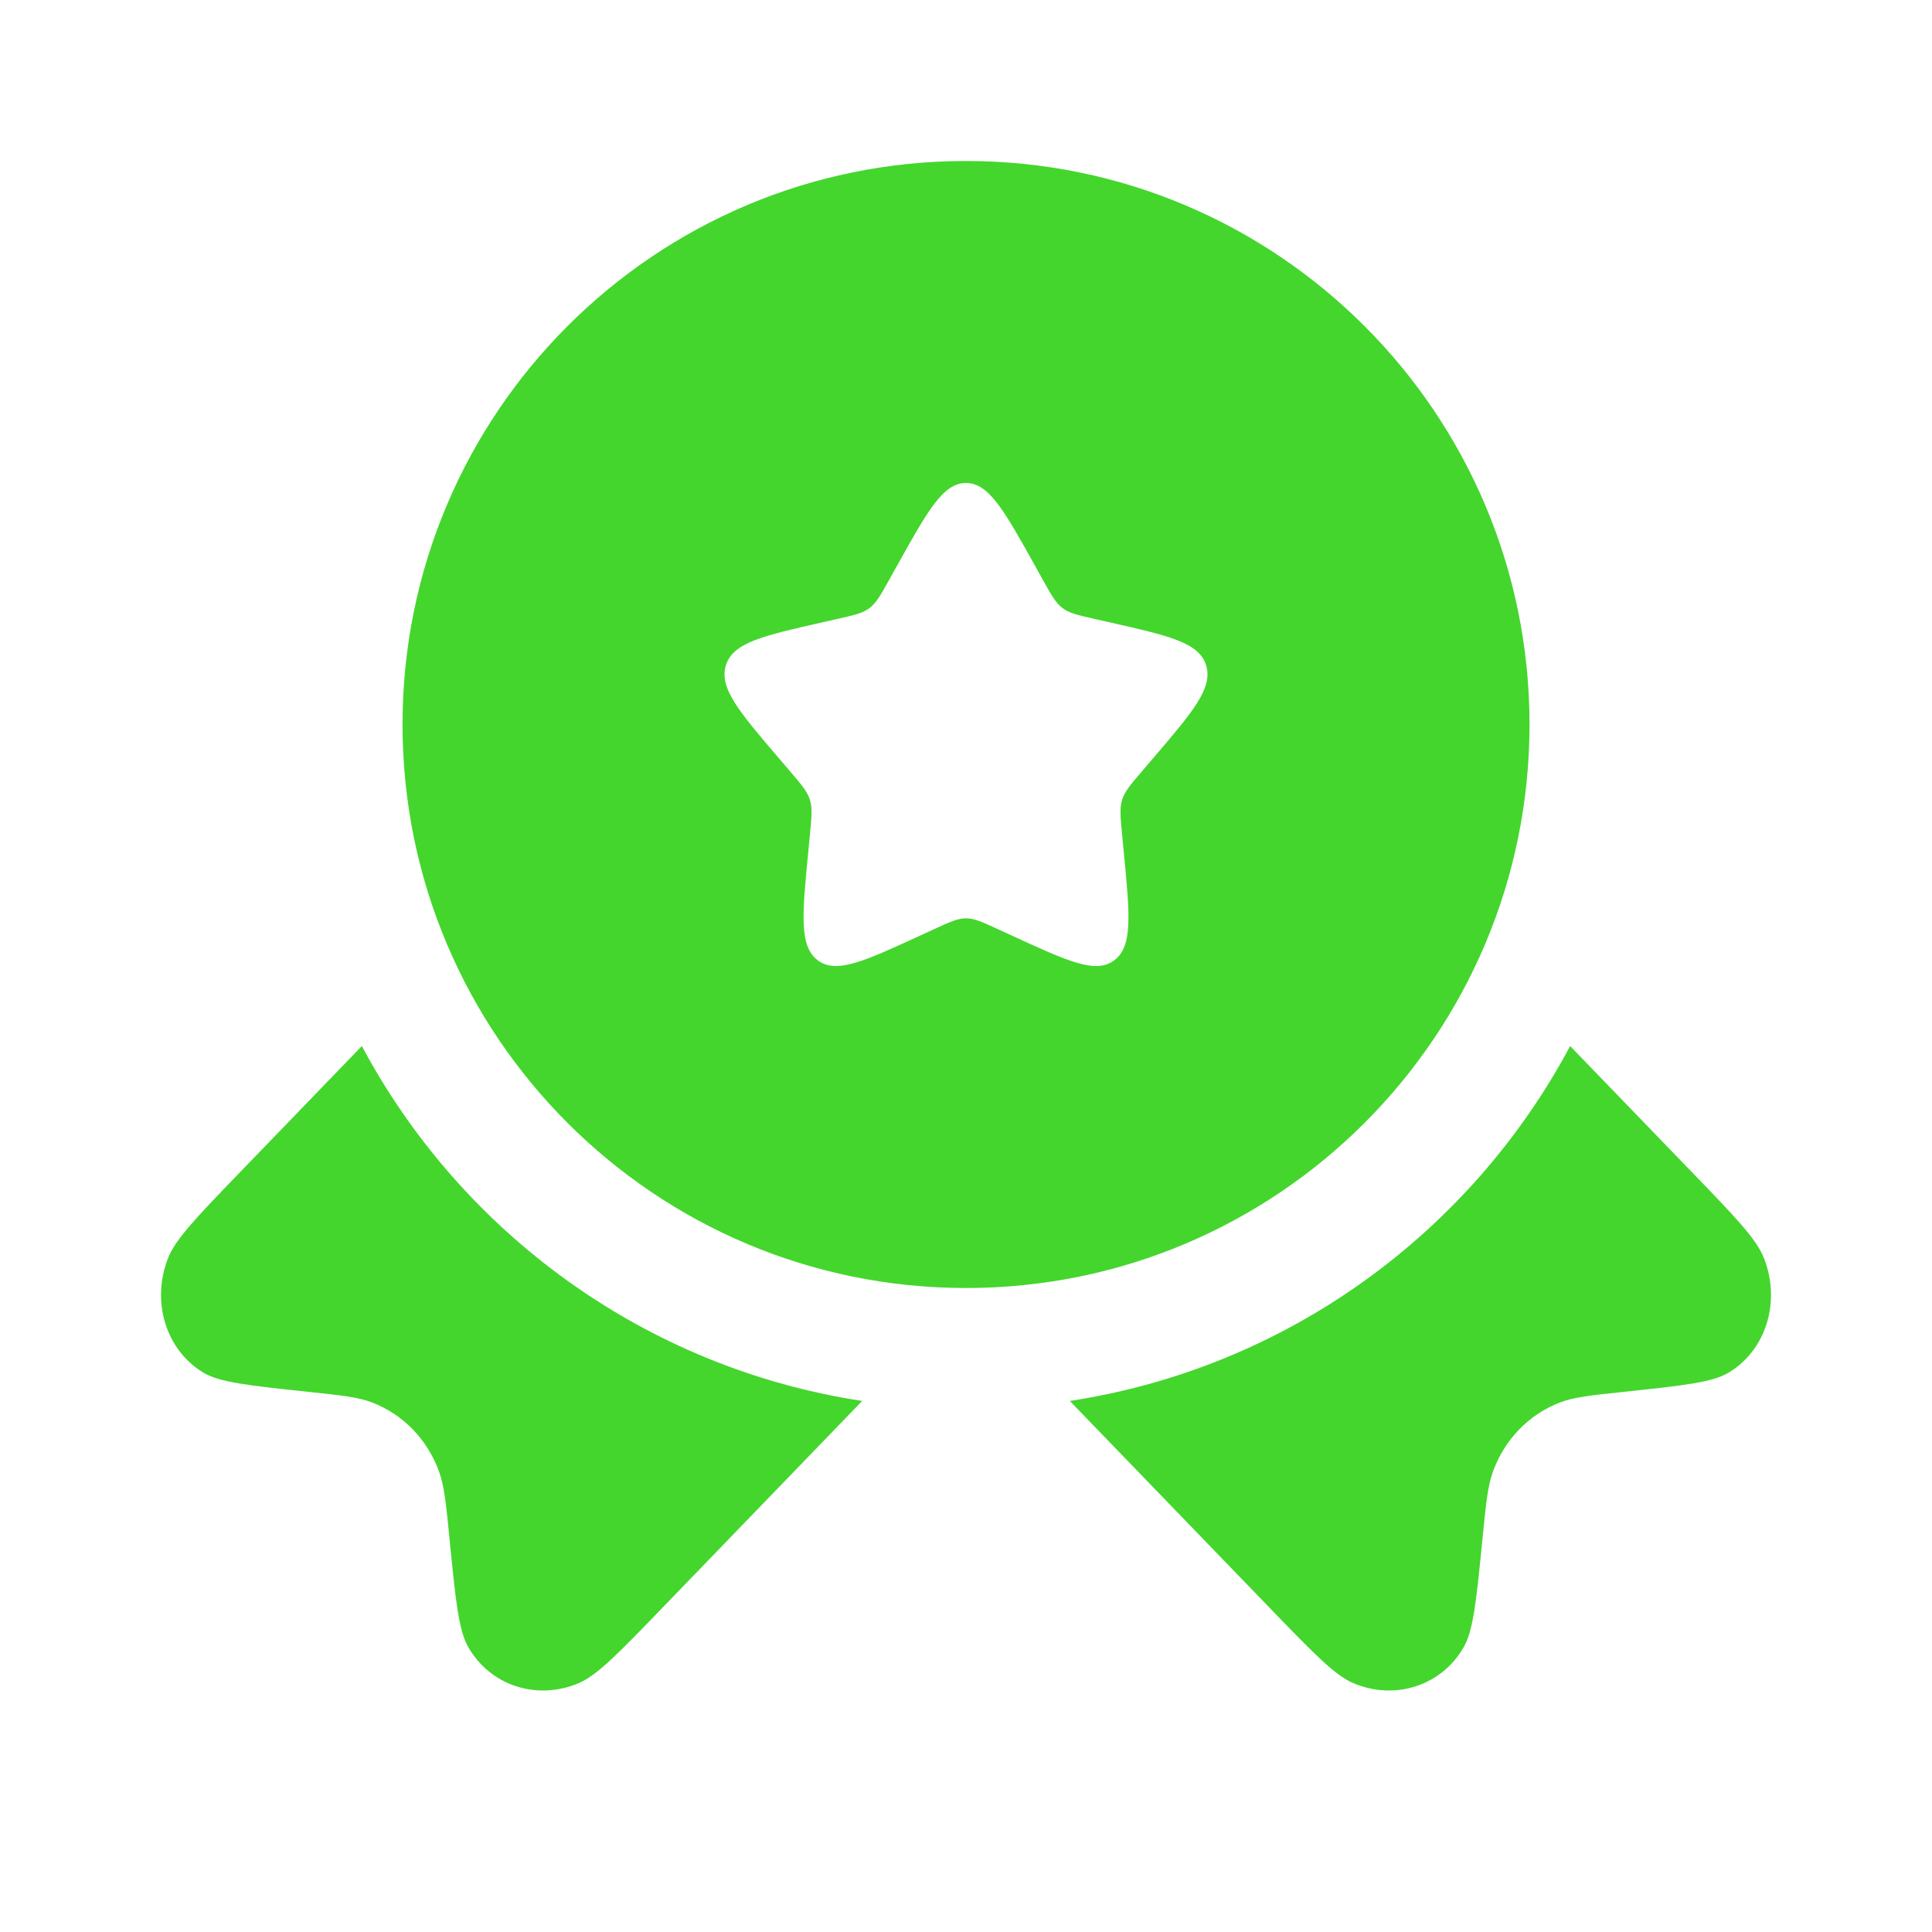
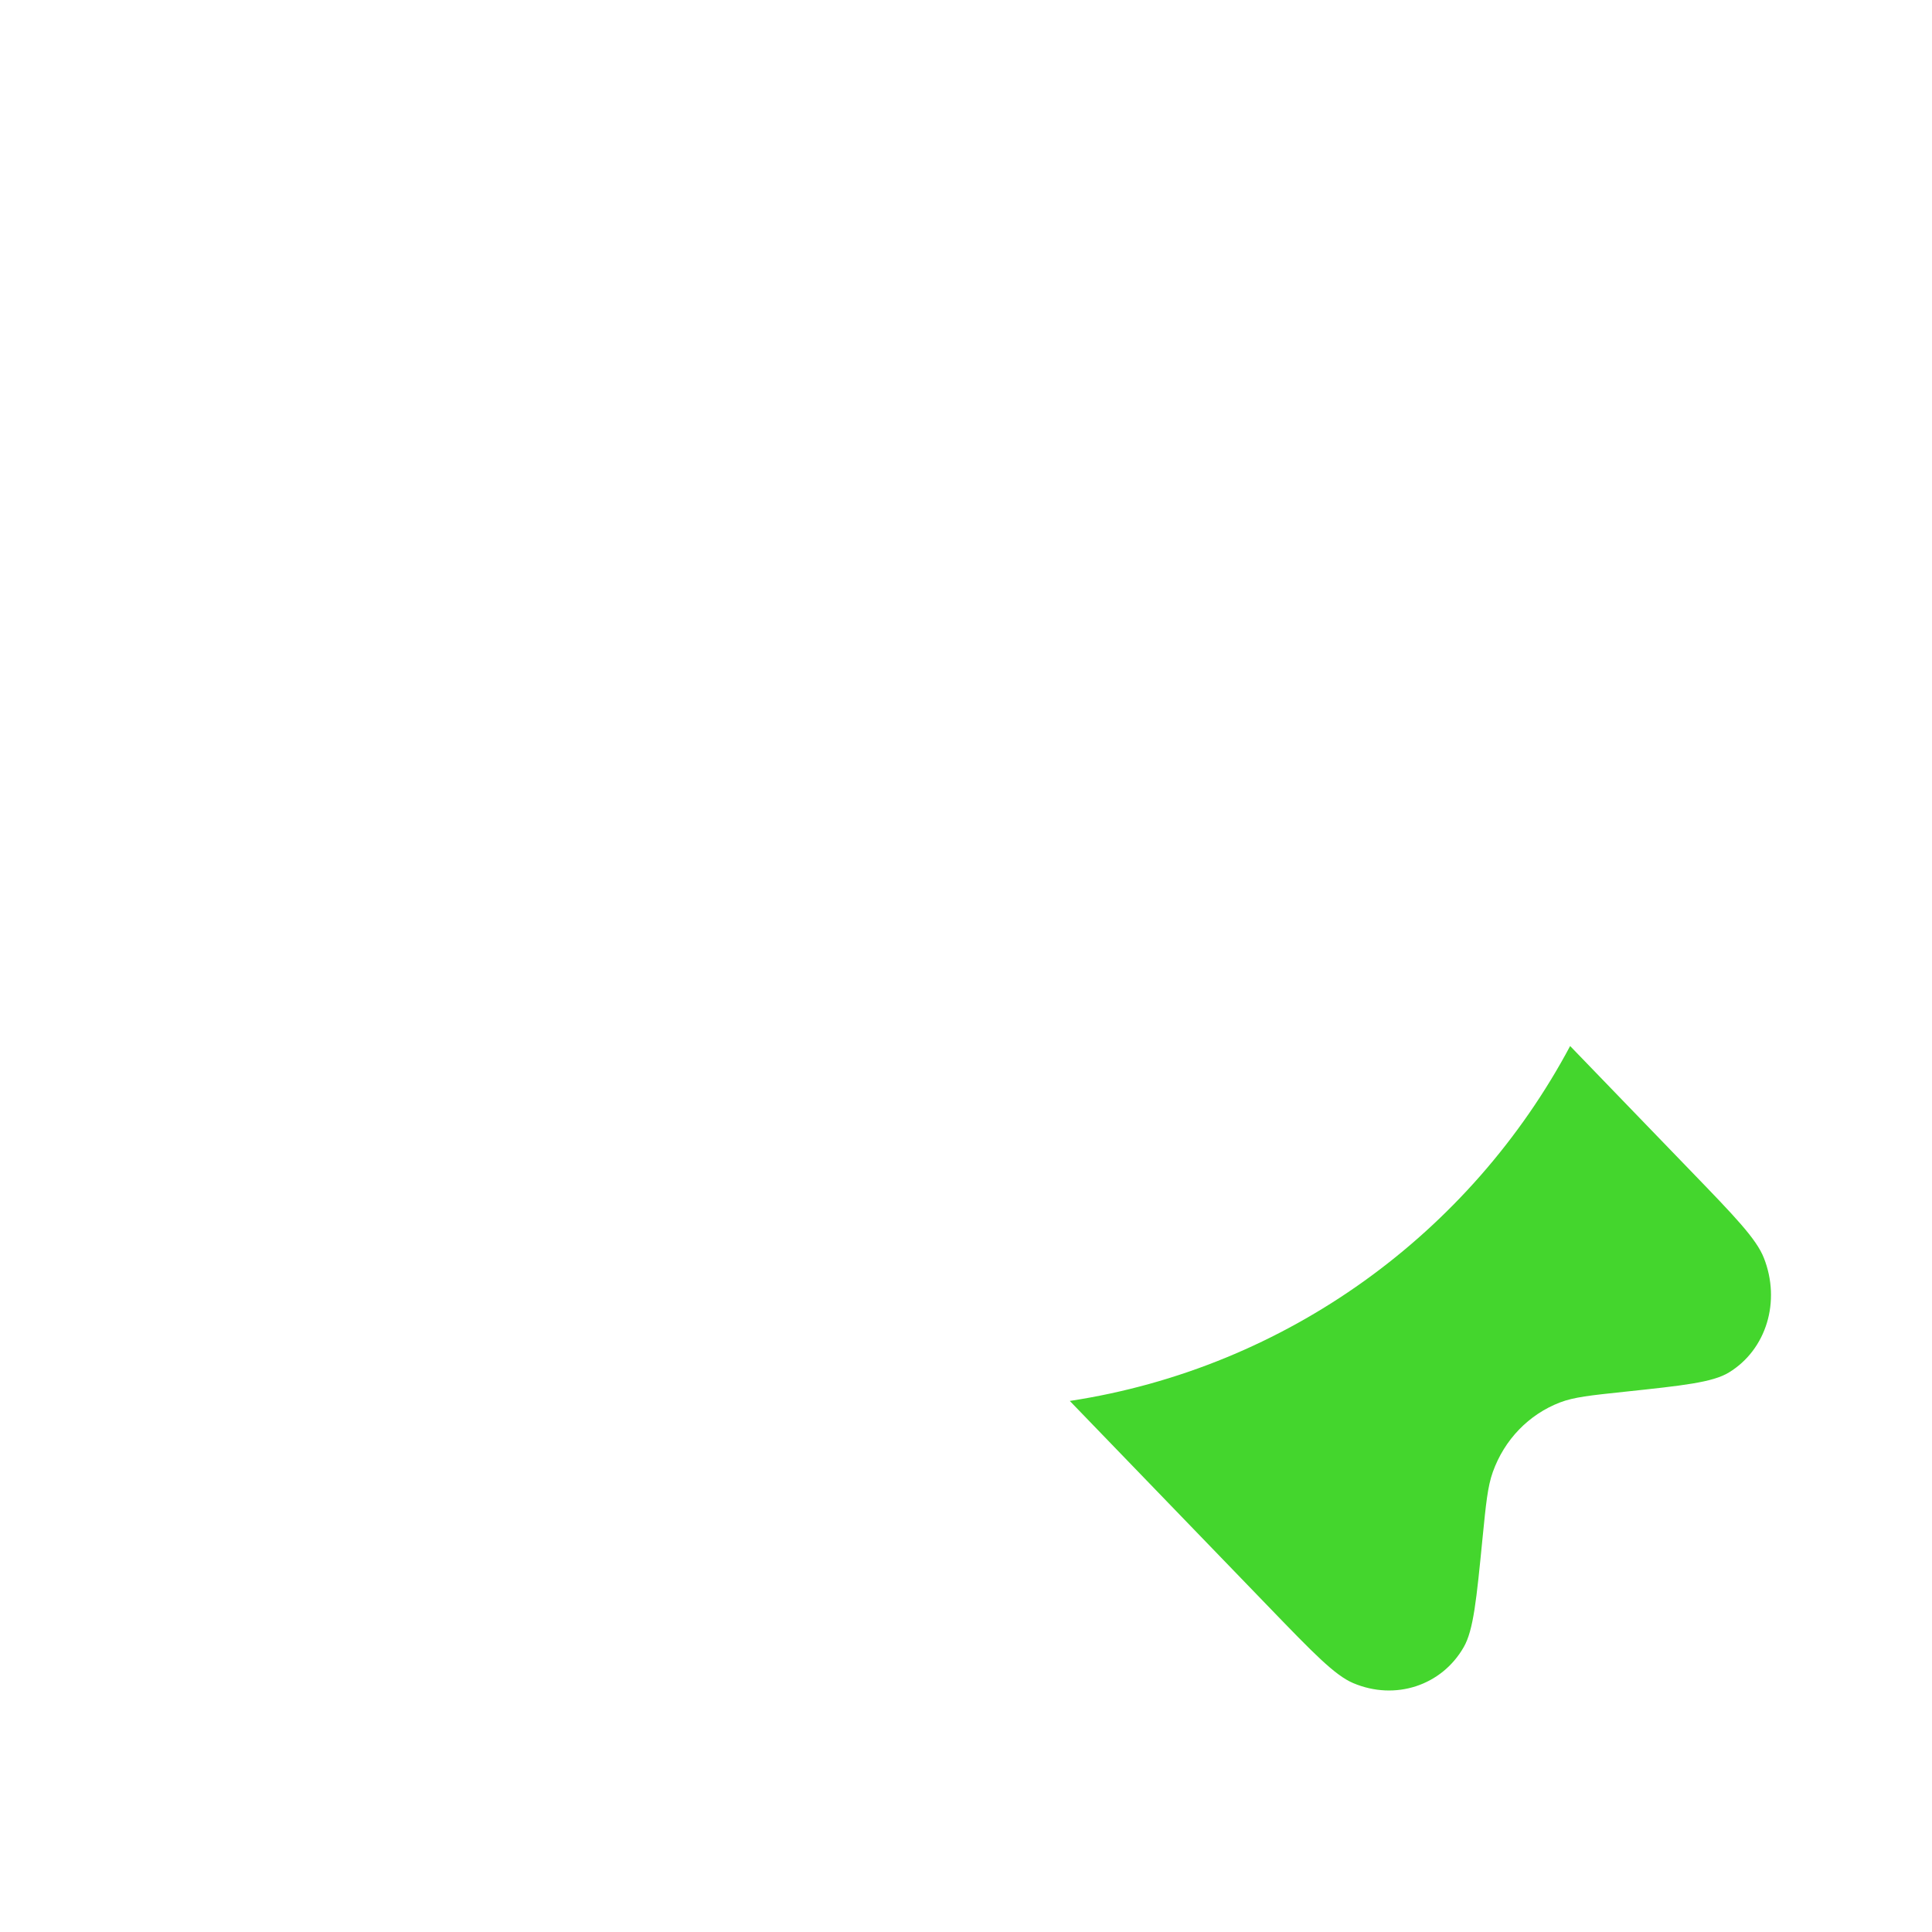
<svg xmlns="http://www.w3.org/2000/svg" width="40" height="40" viewBox="0 0 40 40" fill="none">
-   <path fill-rule="evenodd" clip-rule="evenodd" d="M20 26.667C26.444 26.667 31.667 21.444 31.667 15C31.667 8.557 26.444 3.333 20 3.333C13.557 3.333 8.334 8.557 8.334 15C8.334 21.444 13.557 26.667 20 26.667ZM20 10C19.527 10 19.21 10.568 18.577 11.704L18.413 11.998C18.233 12.321 18.143 12.483 18.003 12.589C17.862 12.696 17.688 12.735 17.338 12.814L17.02 12.886C15.79 13.164 15.175 13.304 15.029 13.774C14.883 14.245 15.302 14.735 16.14 15.715L16.357 15.969C16.595 16.247 16.715 16.387 16.768 16.559C16.822 16.731 16.804 16.917 16.768 17.289L16.735 17.627C16.608 18.936 16.545 19.59 16.928 19.88C17.311 20.171 17.887 19.906 19.038 19.376L19.336 19.239C19.663 19.088 19.827 19.013 20 19.013C20.174 19.013 20.337 19.088 20.664 19.239L20.962 19.376C22.114 19.906 22.69 20.171 23.073 19.88C23.456 19.59 23.392 18.936 23.265 17.627L23.233 17.289C23.197 16.917 23.179 16.731 23.232 16.559C23.286 16.387 23.405 16.247 23.643 15.969L23.86 15.715C24.698 14.735 25.118 14.245 24.971 13.774C24.825 13.304 24.21 13.164 22.98 12.886L22.662 12.814C22.313 12.735 22.138 12.696 21.998 12.589C21.857 12.483 21.767 12.321 21.587 11.998L21.424 11.704C20.79 10.568 20.474 10 20 10Z" fill="#44D62D" />
-   <path d="M7.492 21.657L4.987 24.251C4.087 25.183 3.637 25.649 3.481 26.044C3.126 26.944 3.43 27.941 4.202 28.414C4.542 28.622 5.153 28.686 6.377 28.816C7.067 28.889 7.413 28.925 7.702 29.036C8.35 29.285 8.853 29.806 9.093 30.477C9.2 30.776 9.235 31.134 9.306 31.849C9.431 33.116 9.493 33.749 9.694 34.1C10.151 34.9 11.114 35.215 11.983 34.847C12.364 34.686 12.814 34.22 13.714 33.288L17.851 29.005C13.355 28.32 9.554 25.523 7.492 21.657Z" fill="#44D62D" />
  <path d="M22.149 29.005L26.286 33.288C27.186 34.22 27.636 34.686 28.017 34.847C28.886 35.215 29.849 34.9 30.306 34.1C30.507 33.749 30.569 33.116 30.694 31.849C30.765 31.134 30.8 30.776 30.907 30.477C31.147 29.806 31.651 29.285 32.298 29.036C32.588 28.925 32.933 28.889 33.624 28.816C34.847 28.686 35.459 28.622 35.798 28.414C36.571 27.941 36.874 26.944 36.519 26.044C36.364 25.649 35.914 25.183 35.013 24.251L32.508 21.657C30.446 25.523 26.645 28.32 22.149 29.005Z" fill="#44D62D" />
</svg>